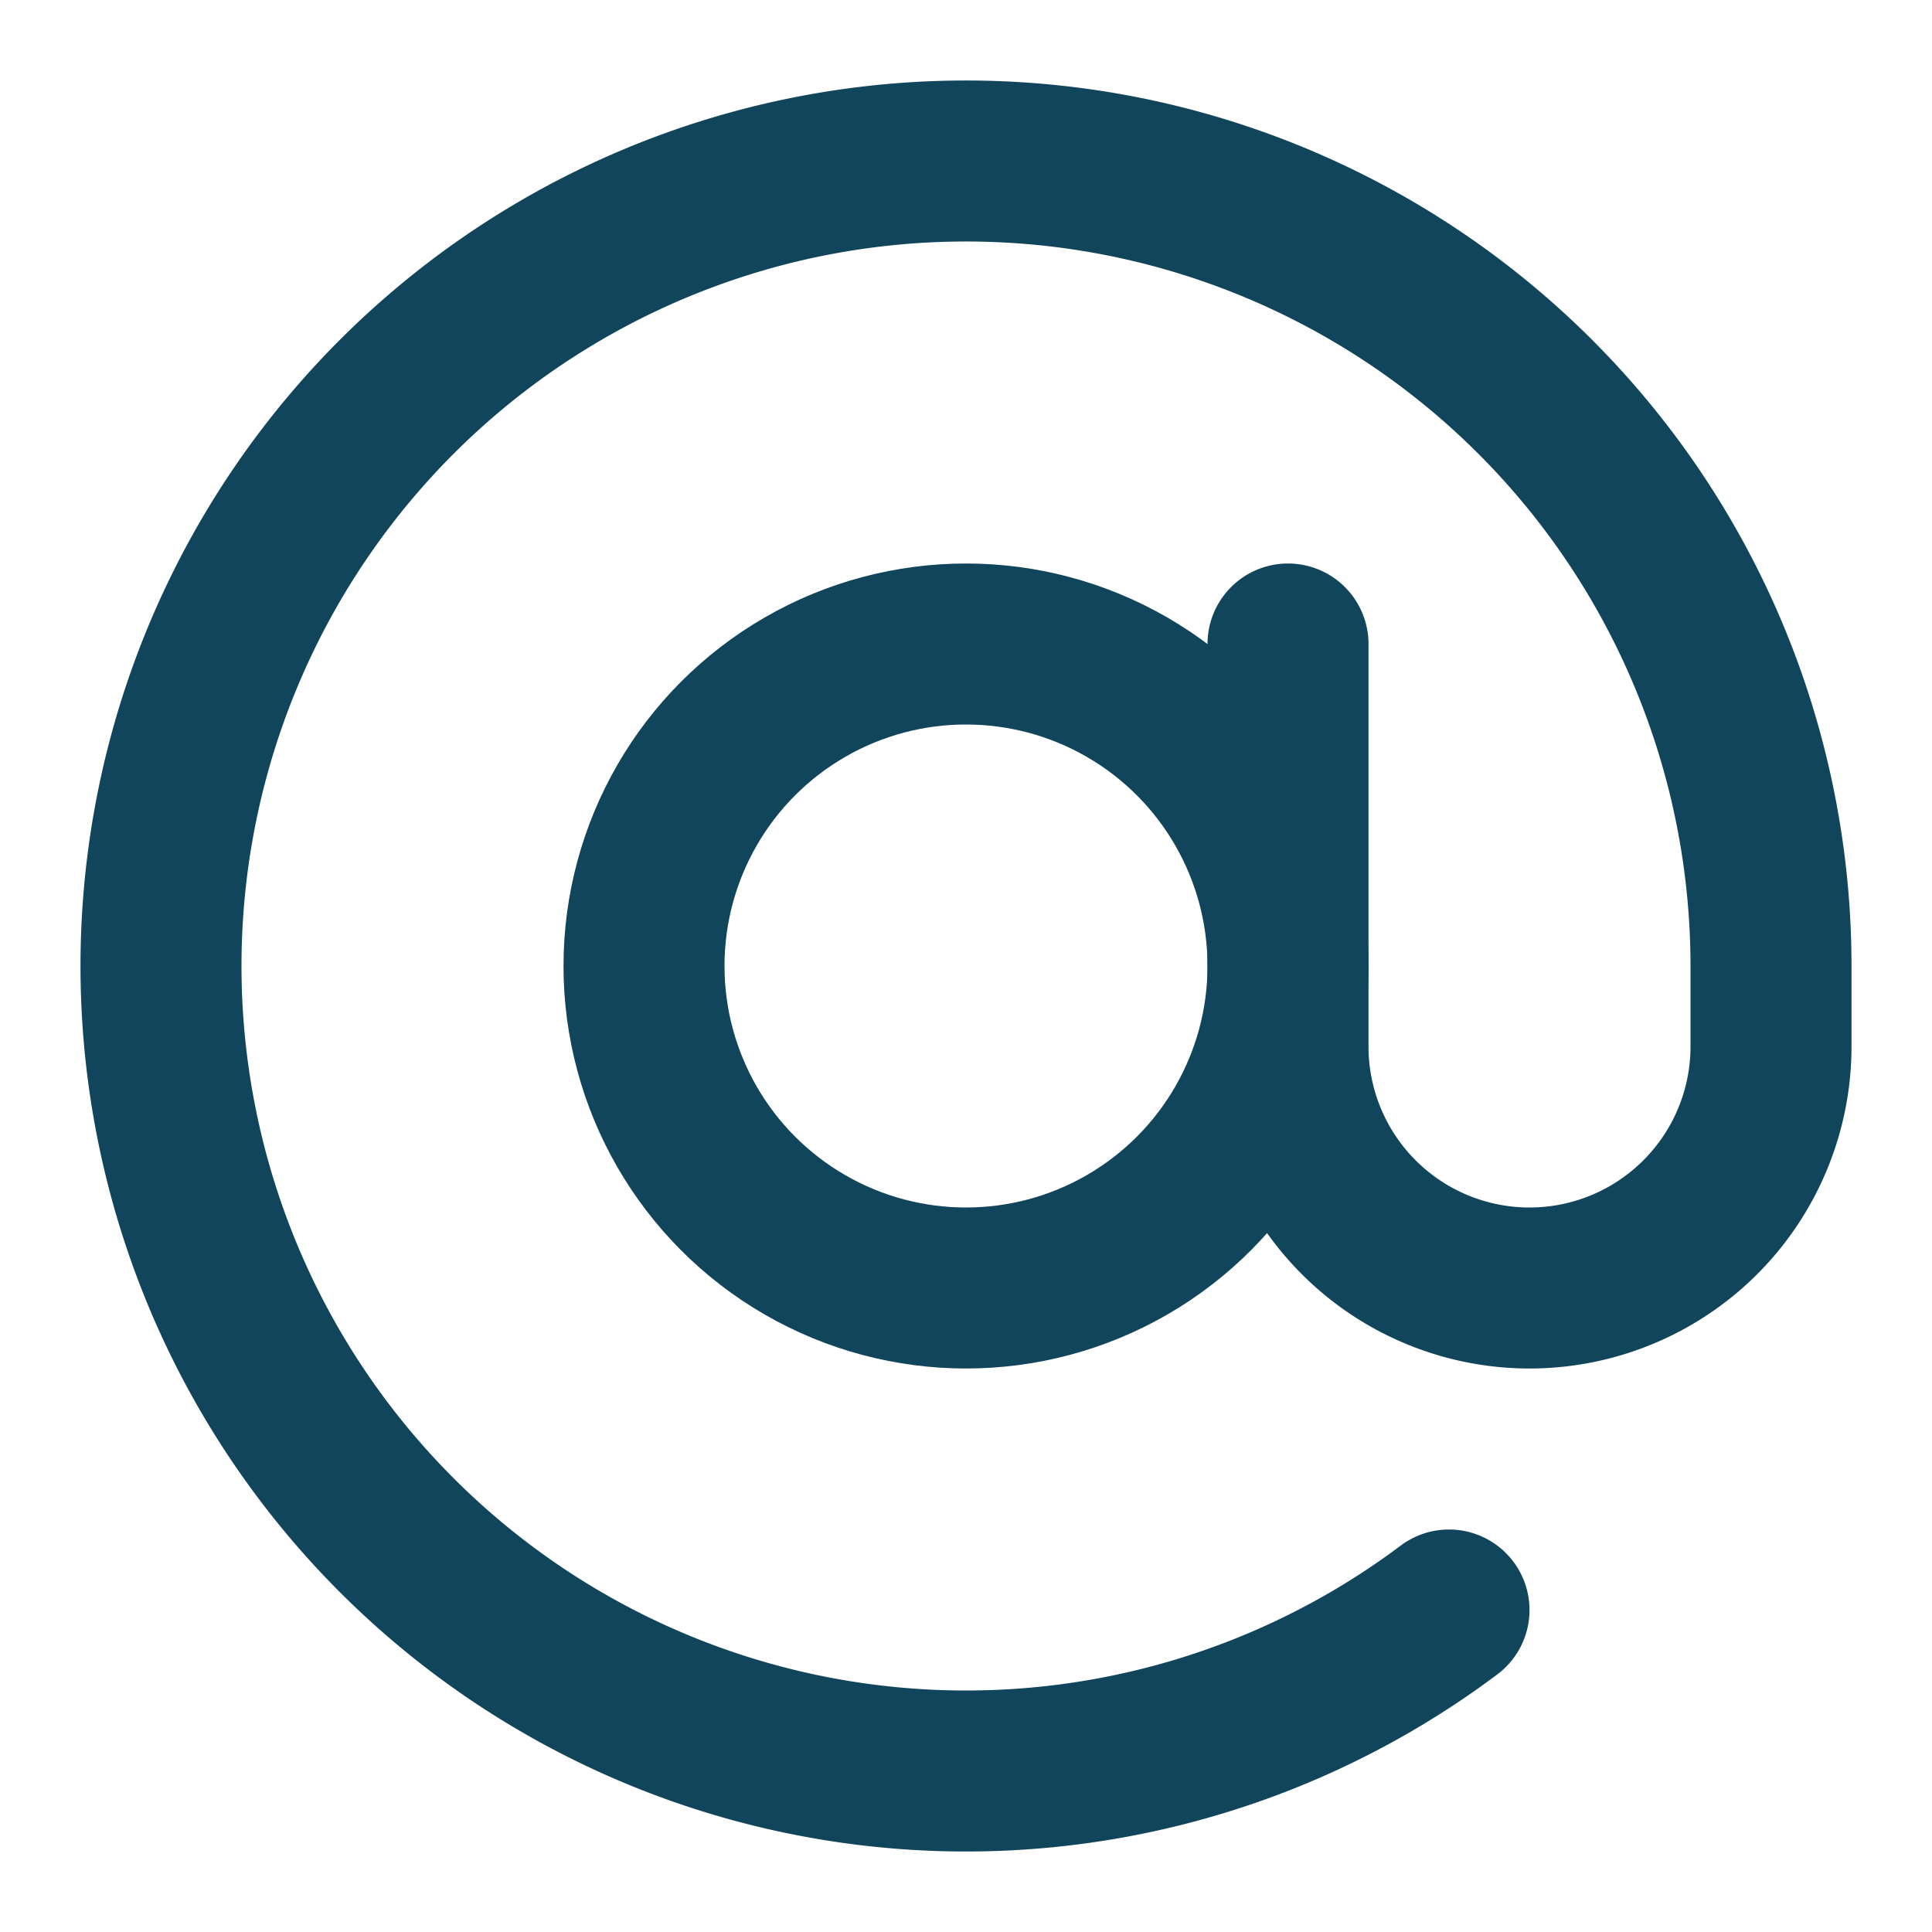
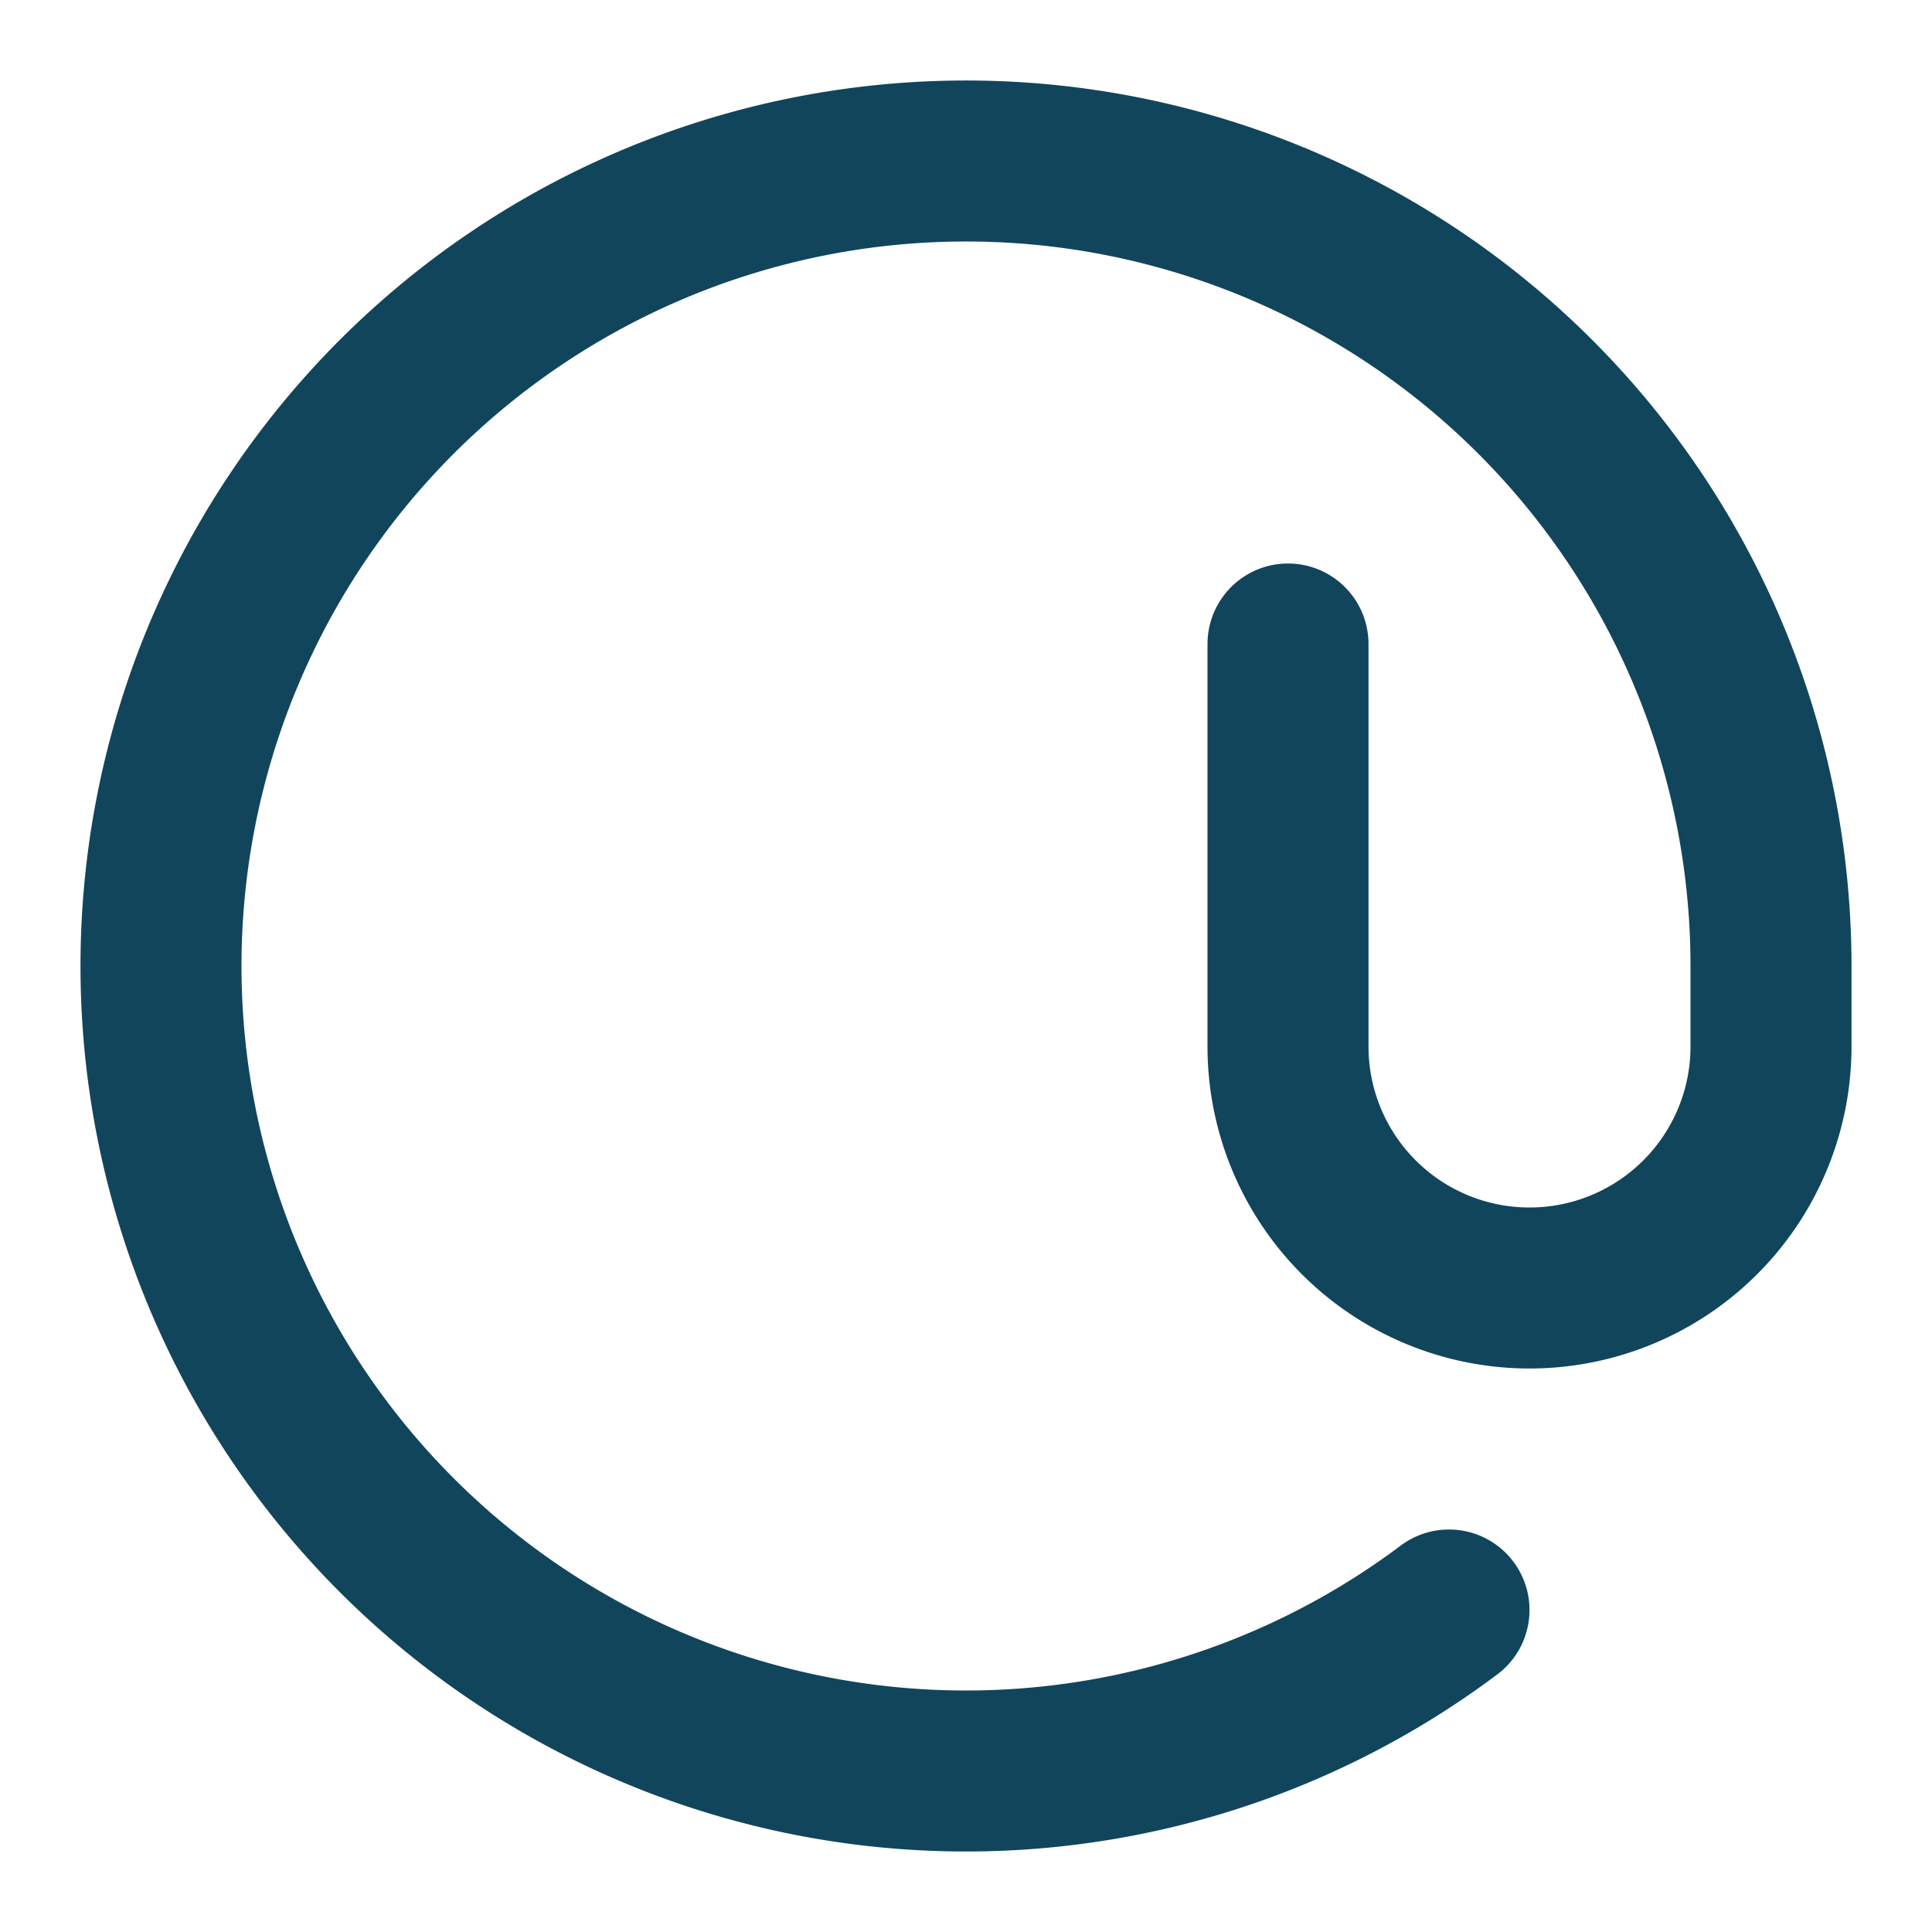
<svg xmlns="http://www.w3.org/2000/svg" width="24" height="24" viewBox="0 0 24 24" fill="none" stroke="#11455c" stroke-width="2" stroke-linecap="round" stroke-linejoin="round" class="lucide lucide-at-sign-icon lucide-at-sign">
-   <circle cx="12" cy="12" r="4" />
  <path d="M16 8v5a3 3 0 0 0 6 0v-1a10 10 0 1 0-4 8" />
</svg>